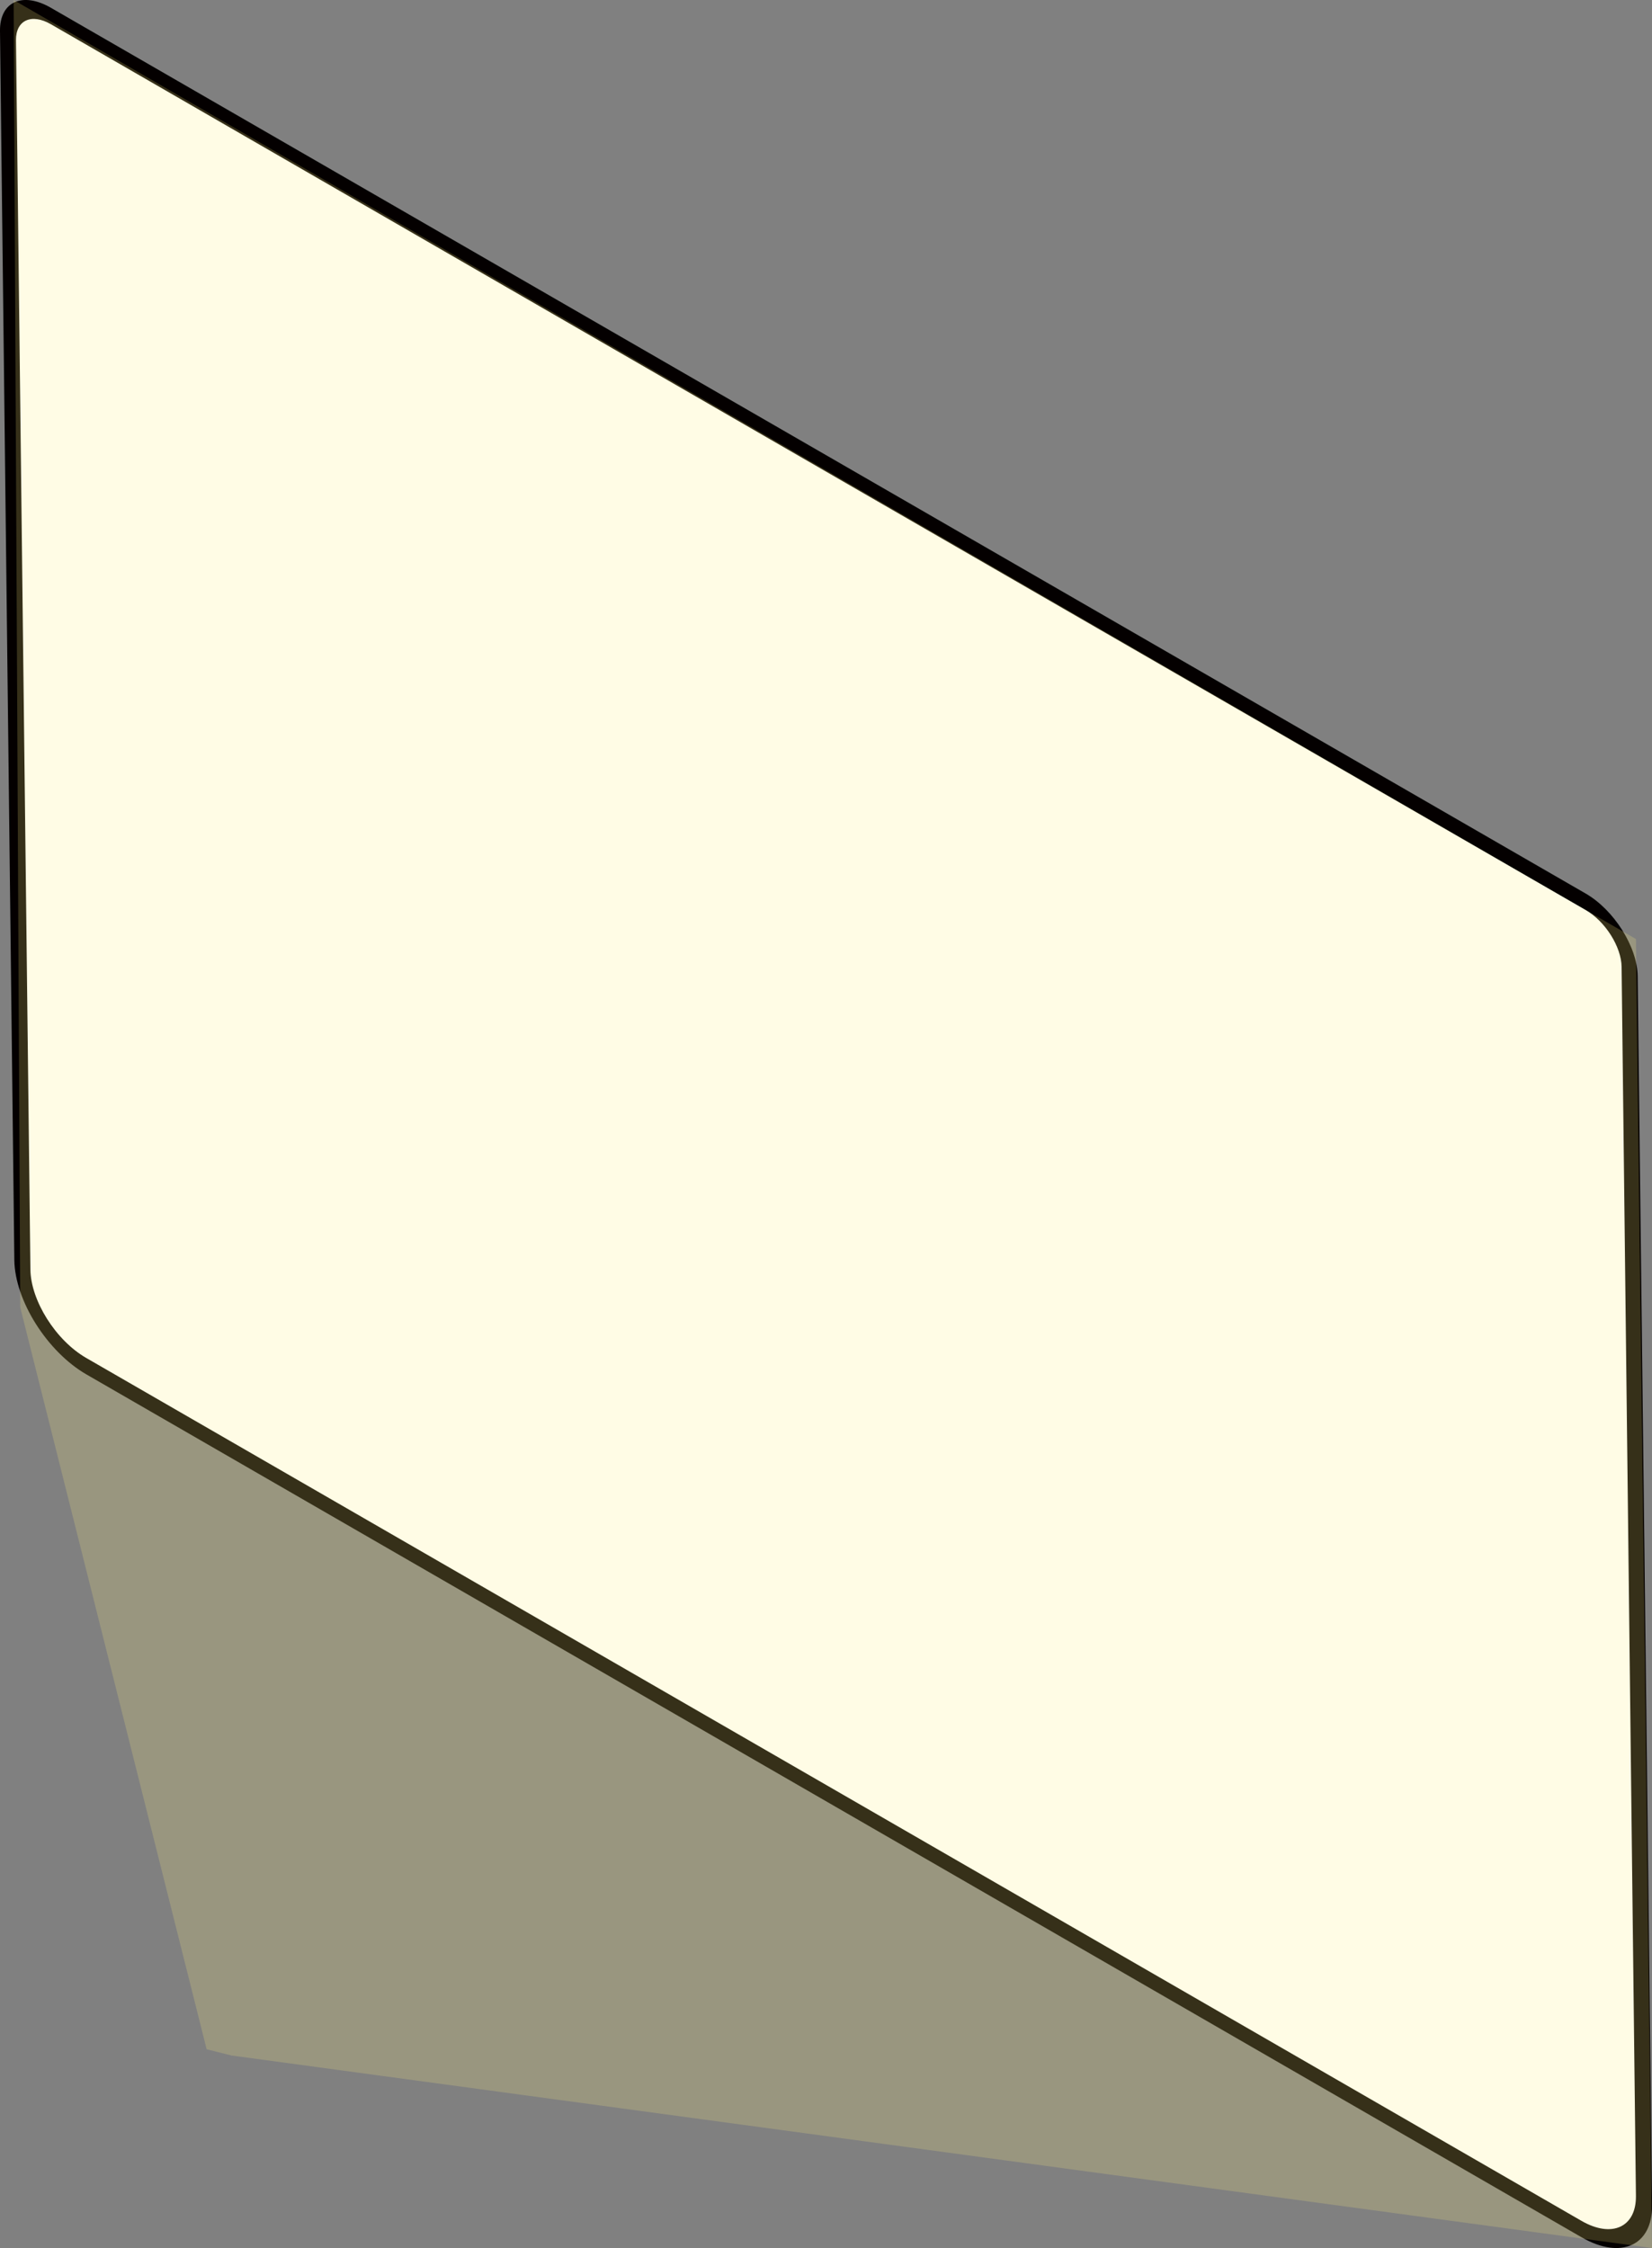
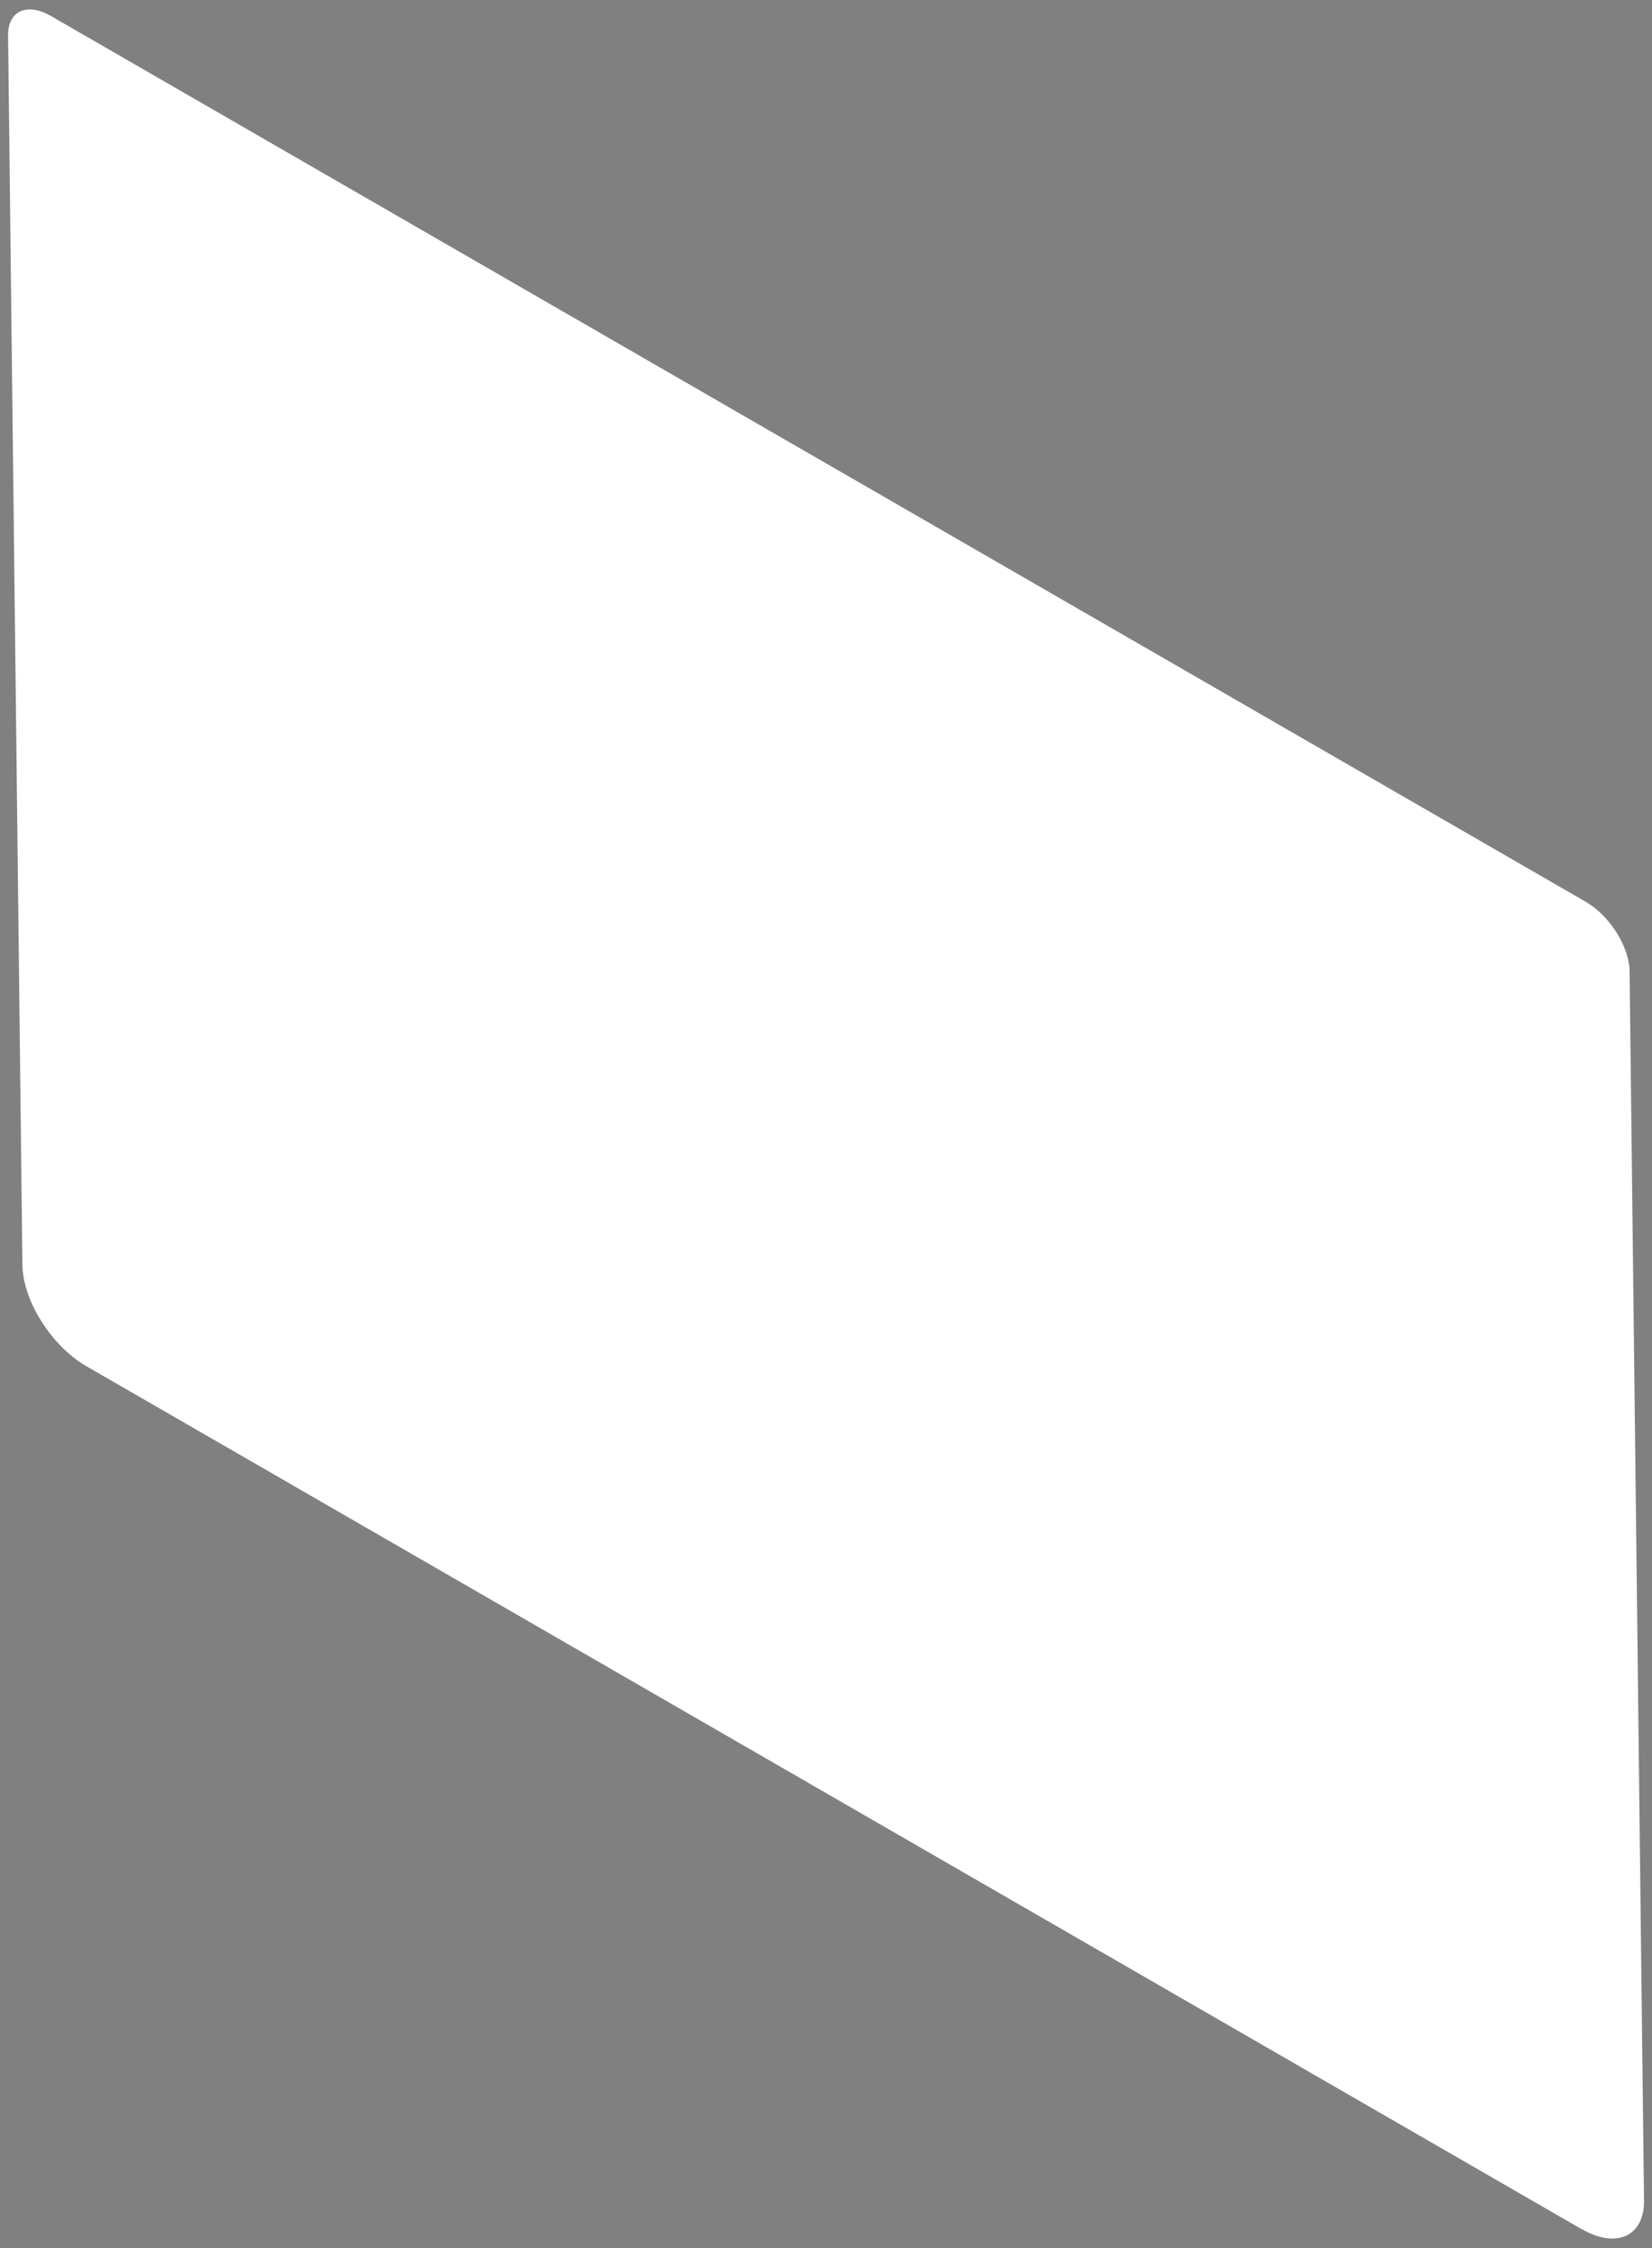
<svg xmlns="http://www.w3.org/2000/svg" id="_レイヤー_2" data-name="レイヤー 2" viewBox="0 0 190.19 258.74">
  <rect x="0" y="0" width="190.19" height="258.74" fill="#808080" stroke="none" />
  <defs>
    <style>
      .cls-1 {
        fill: #040000;
      }

      .cls-2 {
        fill: #fff;
      }

      .cls-3 {
        fill: #fff37e;
        opacity: .2;
      }
    </style>
  </defs>
  <g id="_レイヤー_1-2" data-name="レイヤー 1">
    <path class="cls-2" d="M182.08,256.56L9.94,157.24c-4.02-2.32-7.31-7.54-7.36-11.67L.93,4.1C.89,1.26,3.1.25,5.86,1.84l176.7,101.95c2.76,1.59,5.02,5.18,5.05,8.01l1.66,141.47c.04,4.12-3.17,5.6-7.18,3.28Z" />
-     <path class="cls-1" d="M182.1,257.51L9.95,158.19c-4.52-2.61-8.24-8.51-8.3-13.16L0,3.56C-.04.2,2.58-.99,5.85.89l176.7,101.95c3.26,1.88,5.95,6.14,5.99,9.5l1.66,141.47c.05,4.64-3.58,6.3-8.1,3.7ZM5.86,2.79c-2.24-1.29-4.04-.47-4.02,1.84l1.66,141.47c.04,3.6,2.92,8.17,6.42,10.19l172.15,99.32c3.5,2.02,6.31.73,6.27-2.86l-1.65-141.47c-.03-2.3-1.87-5.23-4.12-6.53L5.86,2.79Z" />
-     <polygon class="cls-3" points="1.57 0 2.33 150.47 23.79 235.86 26.66 236.58 190.19 258.74 188.34 108.08 1.57 0" />
  </g>
</svg>